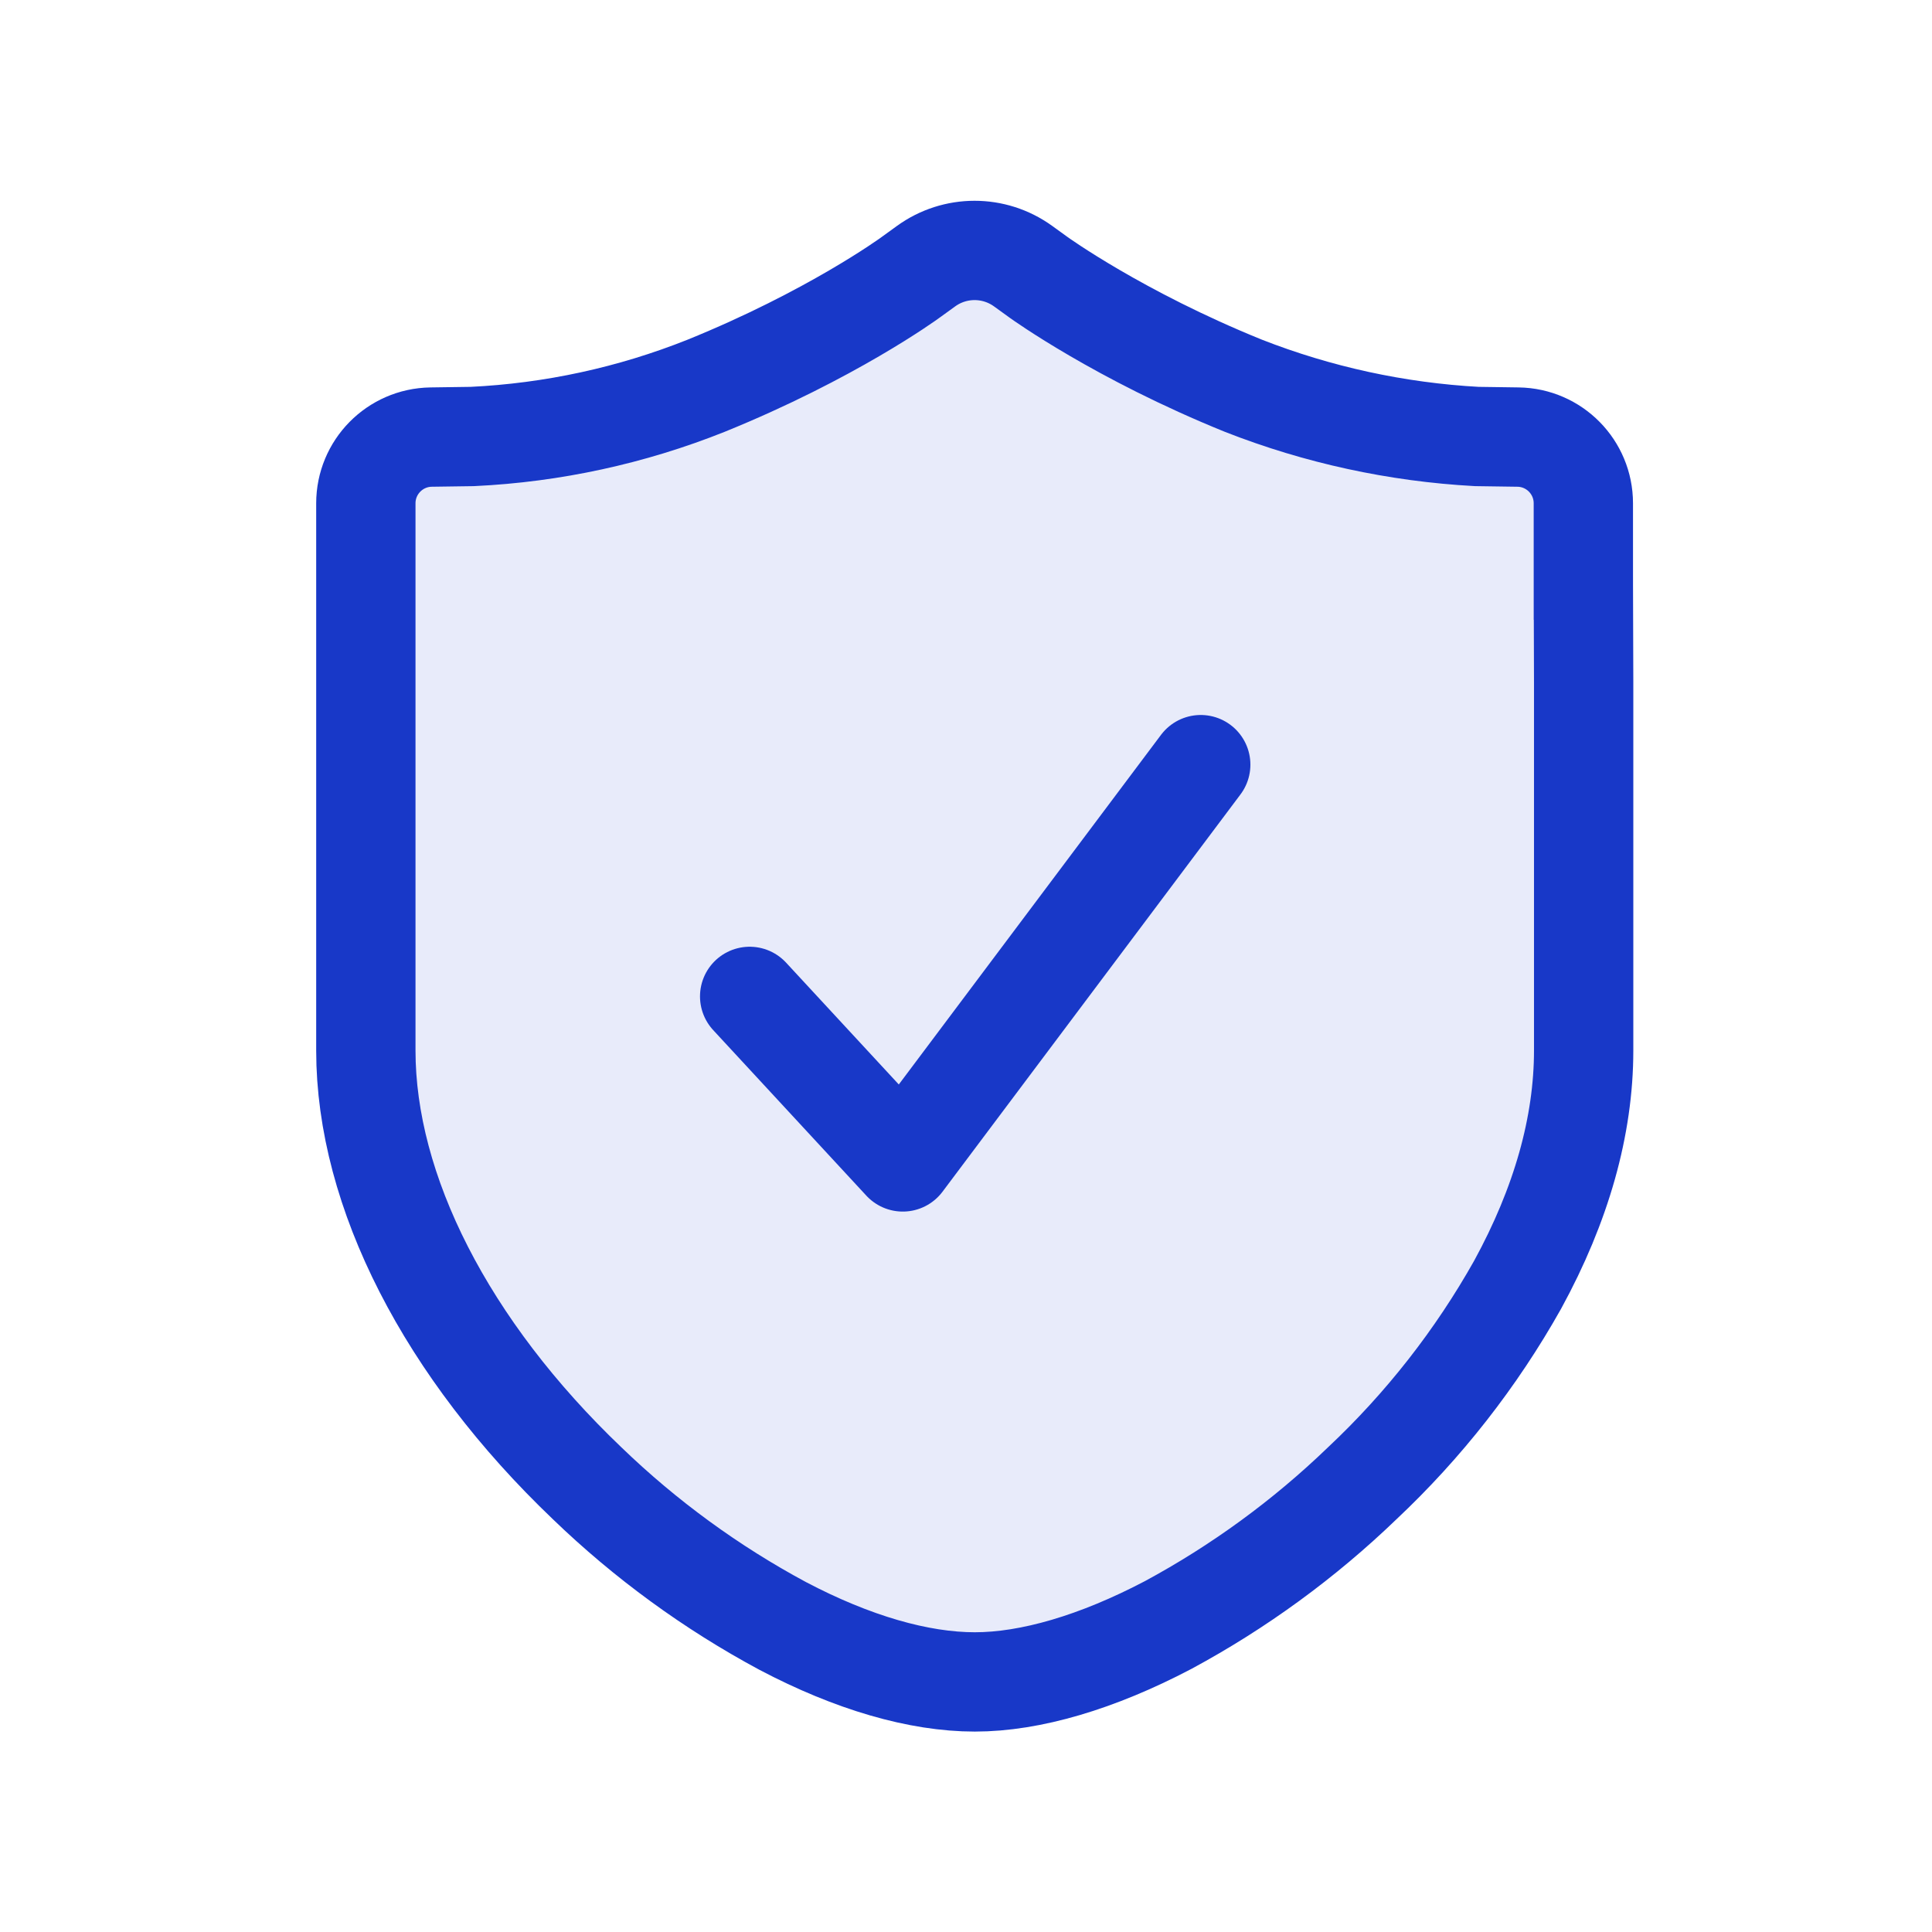
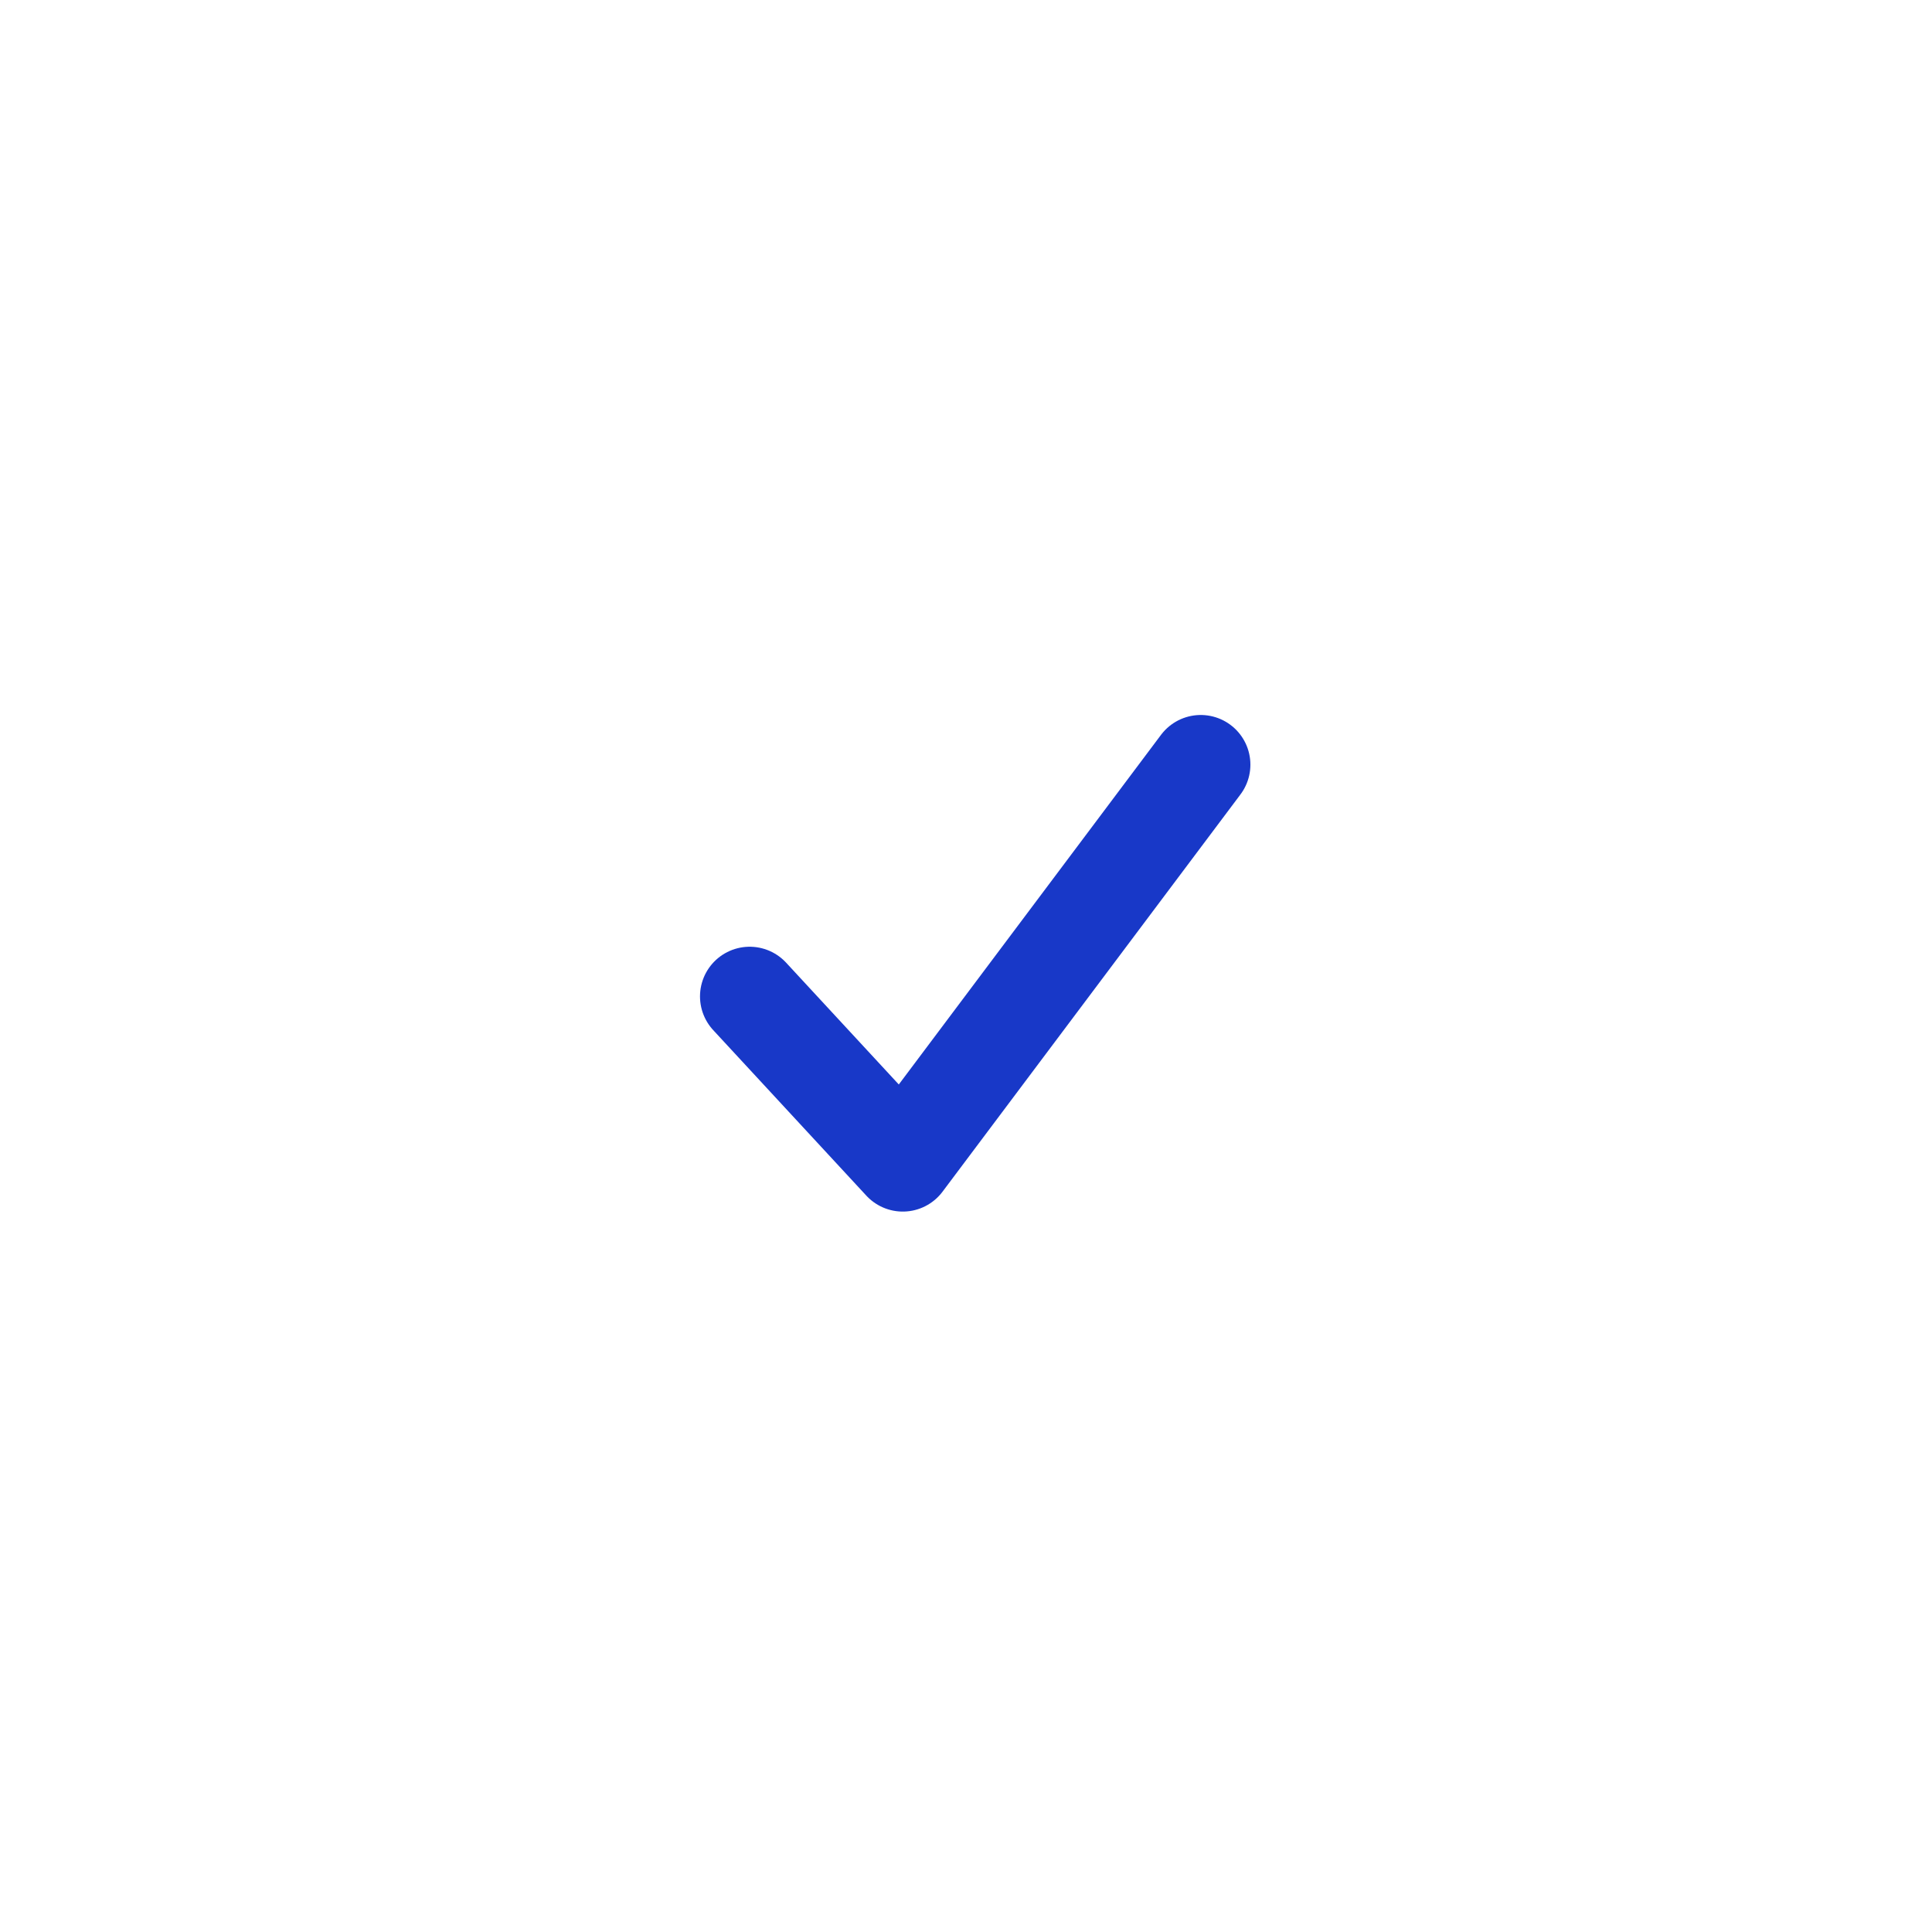
<svg xmlns="http://www.w3.org/2000/svg" width="86" height="86" viewBox="0 0 86 86" fill="none">
-   <path d="M70.481 27.589L70.48 22.403C70.48 20.792 69.187 19.48 67.576 19.456L65.755 19.43H65.737C62.177 19.235 58.671 18.473 55.352 17.173C49.812 14.93 46.265 12.37 46.233 12.347L45.54 11.846C44.25 10.914 42.507 10.915 41.219 11.85L40.559 12.328C40.412 12.439 36.967 14.926 31.427 17.173C28.109 18.497 24.593 19.26 21.024 19.43L19.19 19.456C17.579 19.48 16.285 20.793 16.285 22.404V46.762C16.285 53.025 19.873 60.048 26.14 66.03C28.736 68.534 31.663 70.669 34.84 72.376C37.953 74.016 40.9 74.868 43.392 74.868C45.869 74.868 48.844 73.993 51.999 72.335C55.15 70.635 58.055 68.514 60.634 66.03C63.377 63.452 65.711 60.47 67.555 57.188C69.504 53.624 70.494 50.115 70.494 46.757V30.353L70.481 26.116L70.481 27.589Z" fill="#1838c8" fill-opacity="0.1" stroke="#1838c8" stroke-width="4.421" />
  <path d="M33.37 44.353L40.186 51.721L53.449 34.037" stroke="#1838c8" stroke-width="4.421" stroke-linecap="round" stroke-linejoin="round" />
</svg>